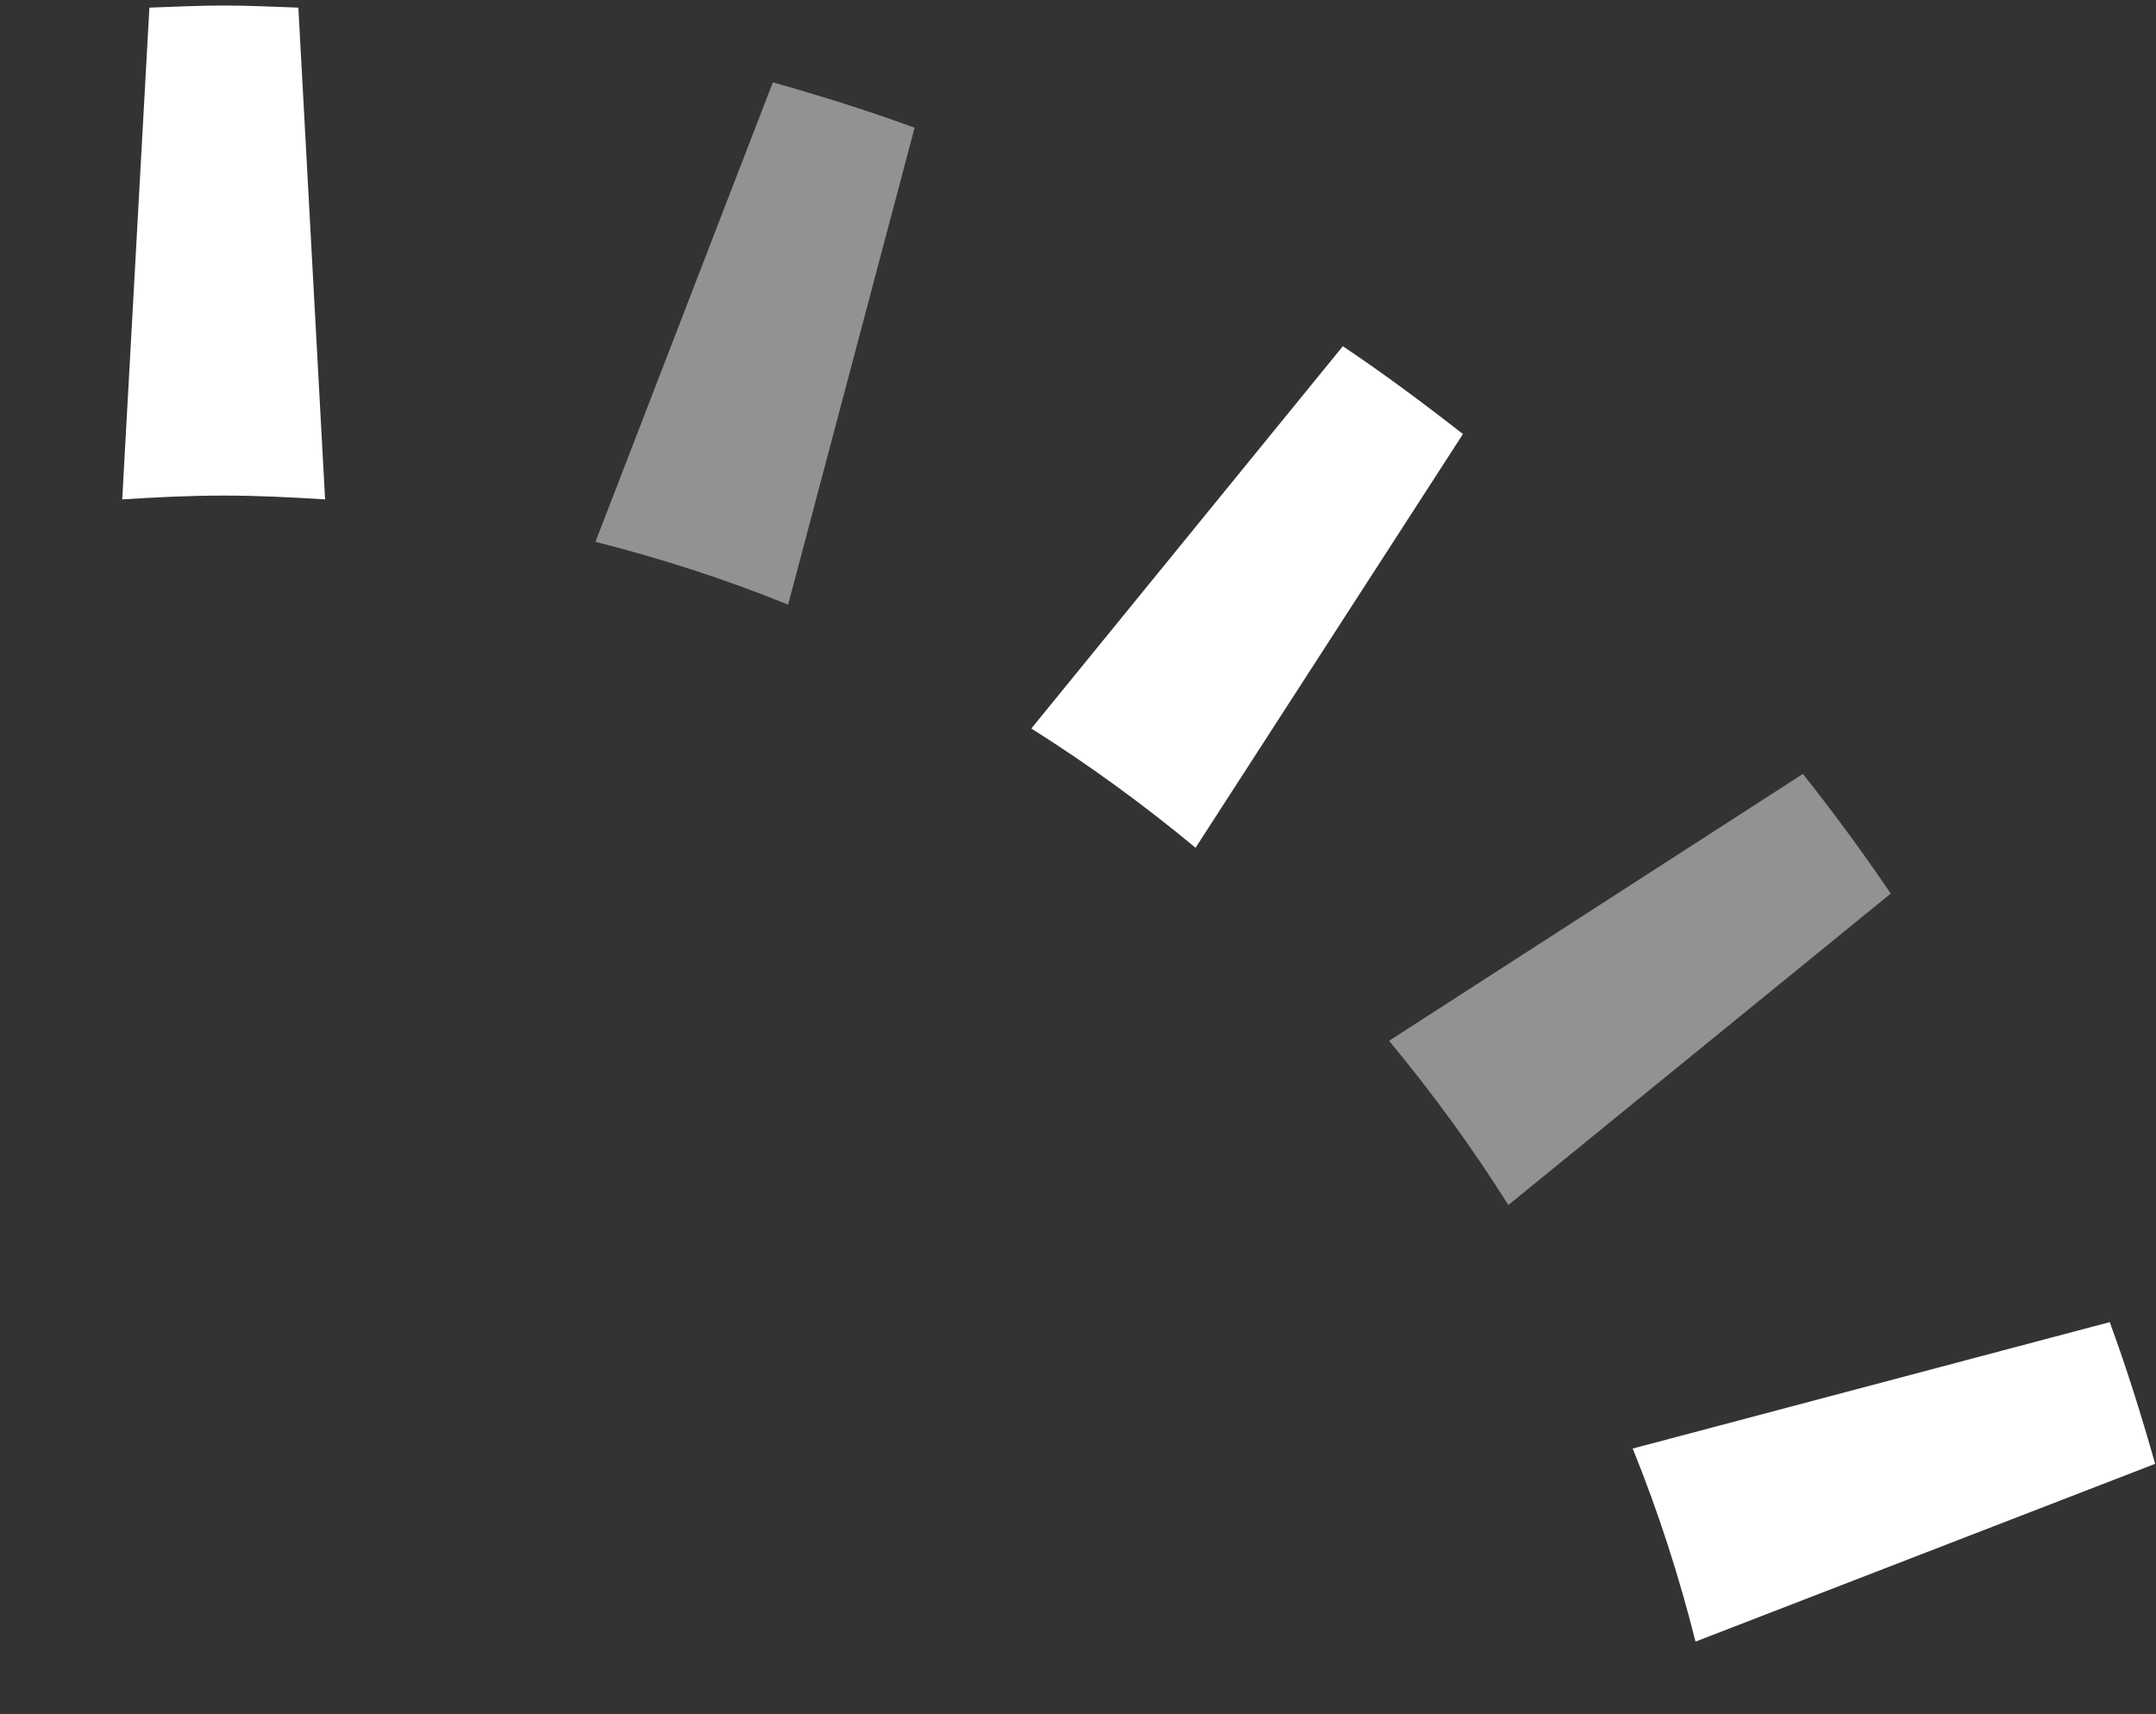
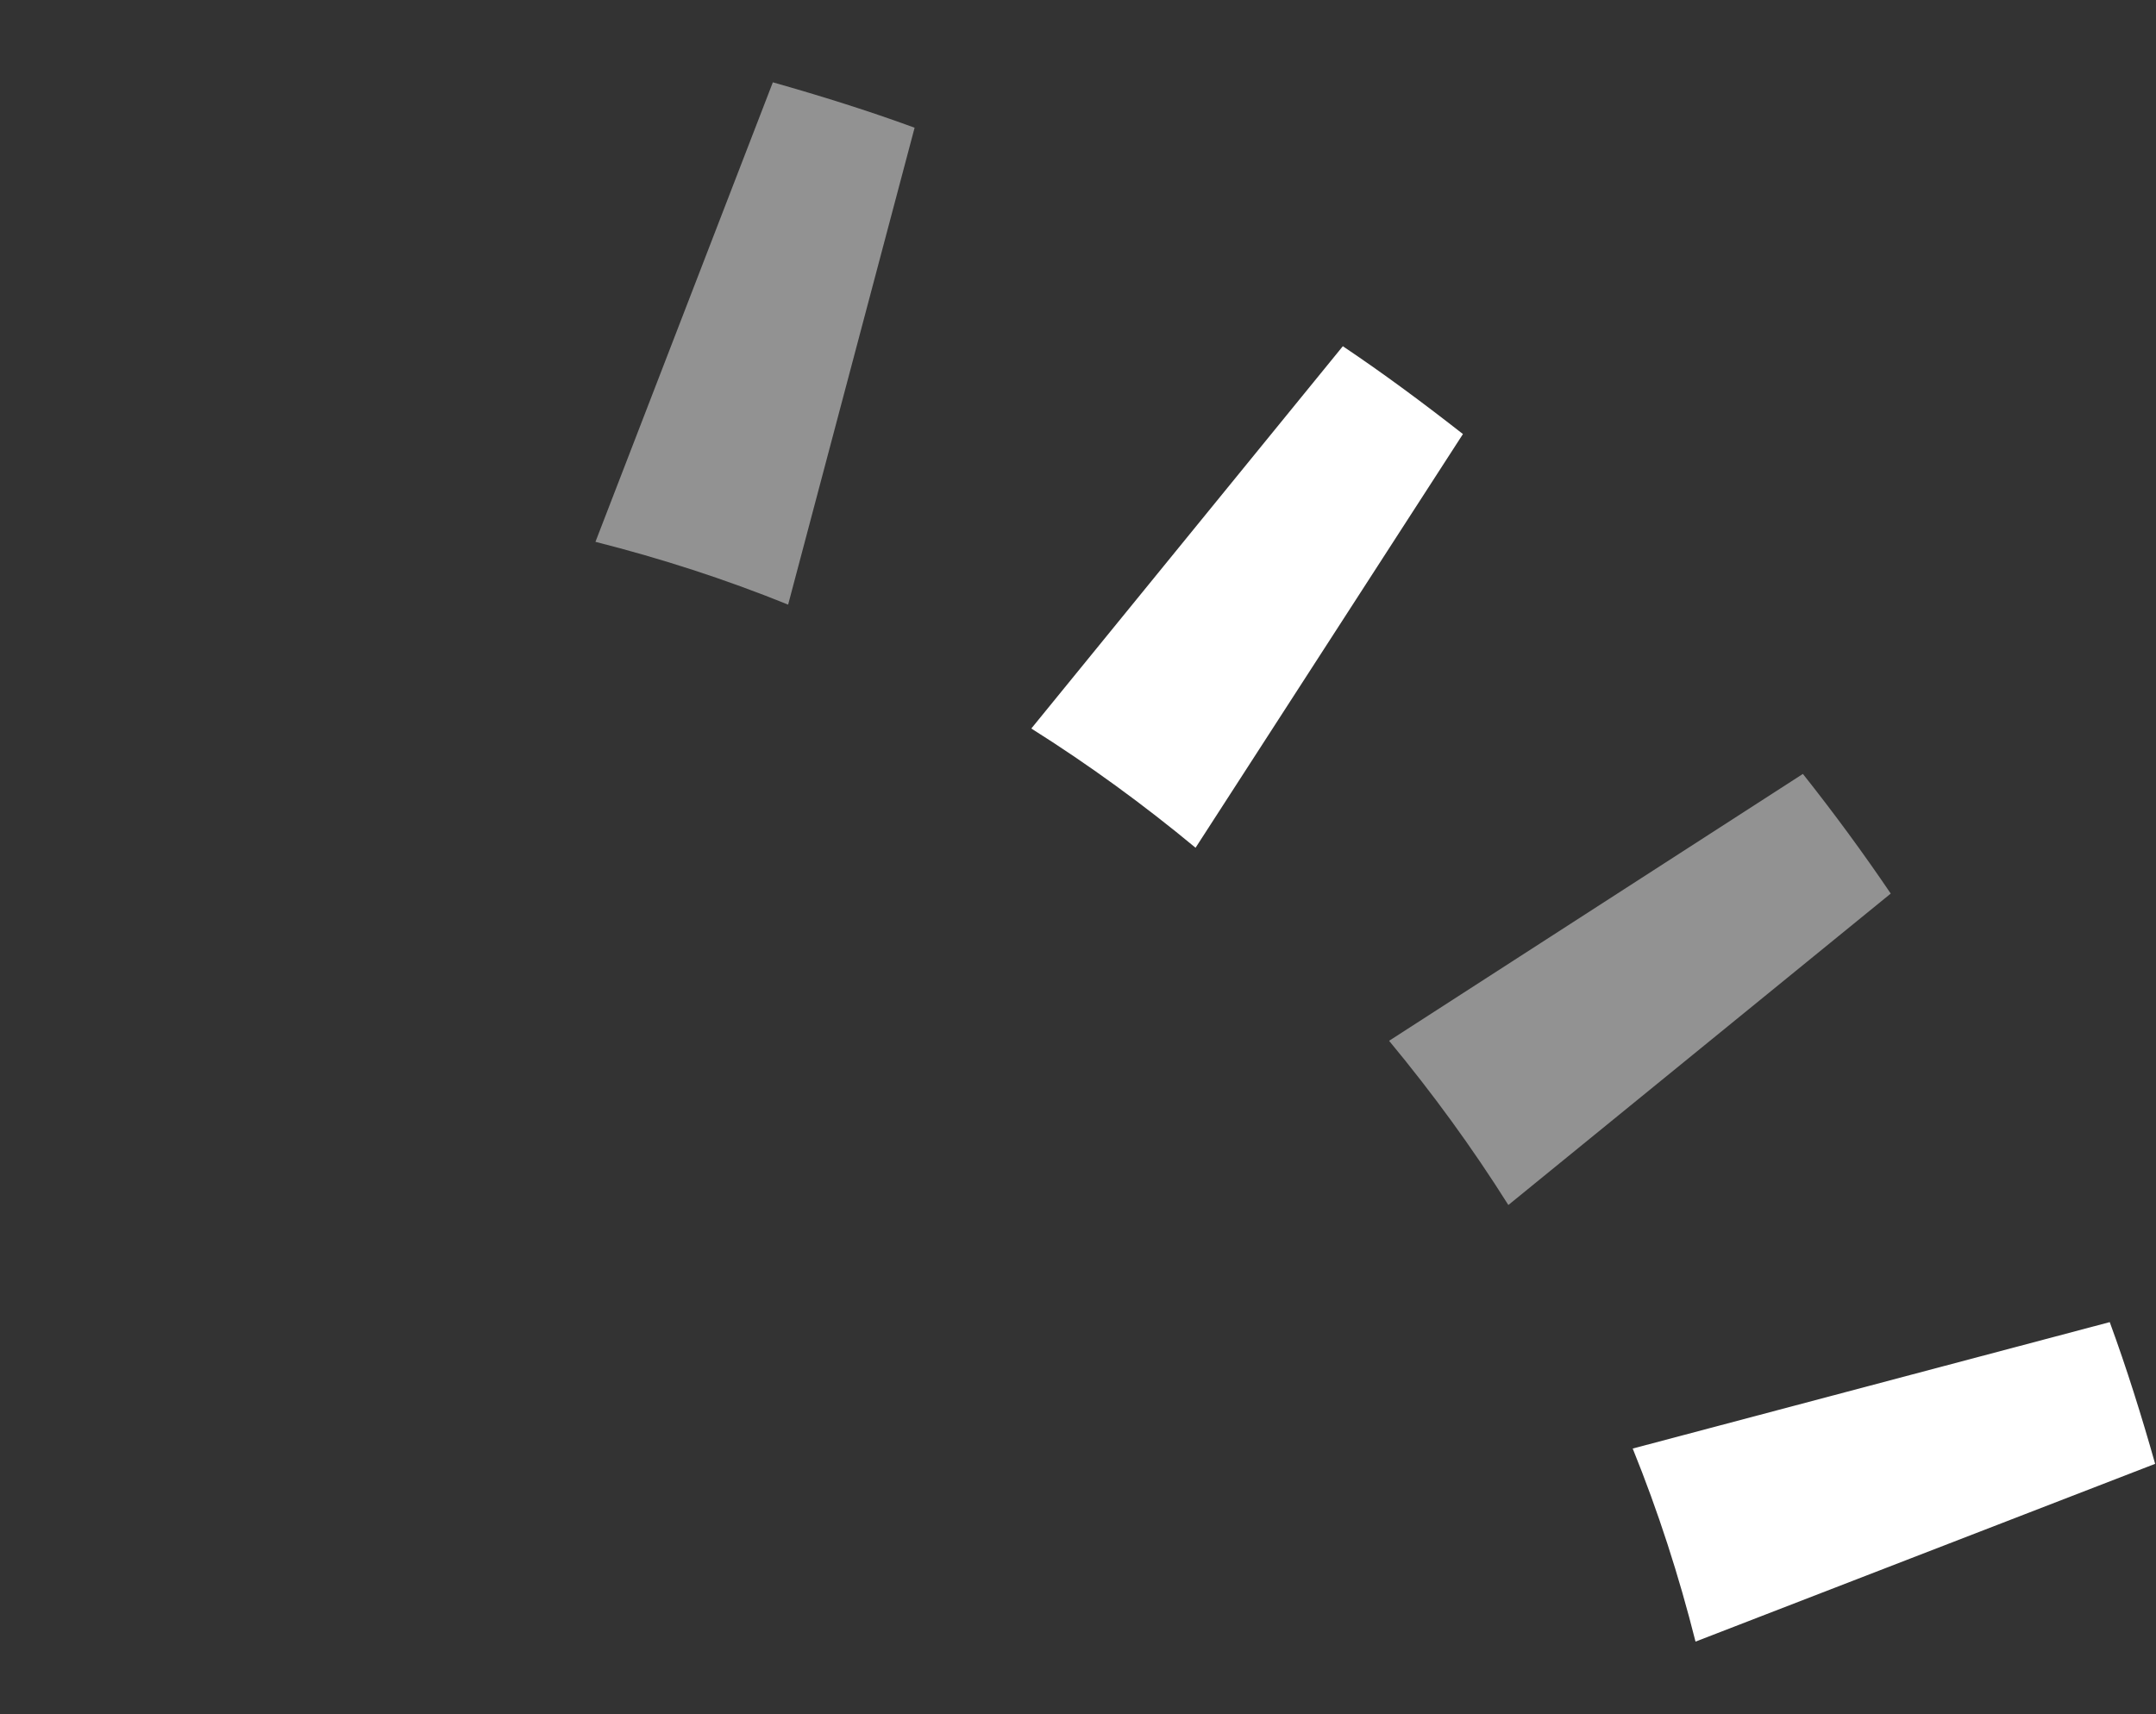
<svg xmlns="http://www.w3.org/2000/svg" version="1.1" id="Ebene_1" x="0px" y="0px" viewBox="0 0 508 404" style="enable-background:new 0 0 508 404;" xml:space="preserve">
  <rect x="0" y="0" width="508" height="404" fill="#333333" stroke="none" />
  <style type="text/css">
	.st0{fill:#FDC300;}
	.st1{fill:#929292;}
	.st2{fill:#FFFFFF;}
	.st3{fill:#A3A3A3;}
</style>
  <g>
-     <path id="Pfad_64_1_" class="st2" d="M35.2,1.8l-6.4,115.9c7.9-0.5,15.8-0.9,23.9-0.9s16,0.4,23.9,0.9L70.3,1.8   c-5.8-0.2-11.6-0.5-17.6-0.5C46.8,1.3,41,1.6,35.2,1.8" />
    <path id="Pfad_65_1_" class="st1" d="M424.8,182.4l-97.5,62.9c10.2,12.3,19.6,25.2,28.1,38.7l90.1-73.4   C439,201,432.1,191.6,424.8,182.4" />
    <path id="Pfad_66_1_" class="st2" d="M344.7,102.3c-9.2-7.2-18.6-14.2-28.3-20.7l-73.4,90.1c13.5,8.5,26.4,17.9,38.7,28.1   L344.7,102.3z" />
    <path id="Pfad_68_1_" class="st1" d="M185.7,142.5l29.8-112.4c-10.9-4-22.1-7.5-33.4-10.7l-41.8,108.3   C155.7,131.6,170.9,136.5,185.7,142.5" />
    <path id="Pfad_69_1_" class="st2" d="M507.8,345c-3.2-11.3-6.7-22.5-10.7-33.4l-112.4,29.8c6,14.8,10.9,30,14.8,45.5L507.8,345z" />
  </g>
</svg>